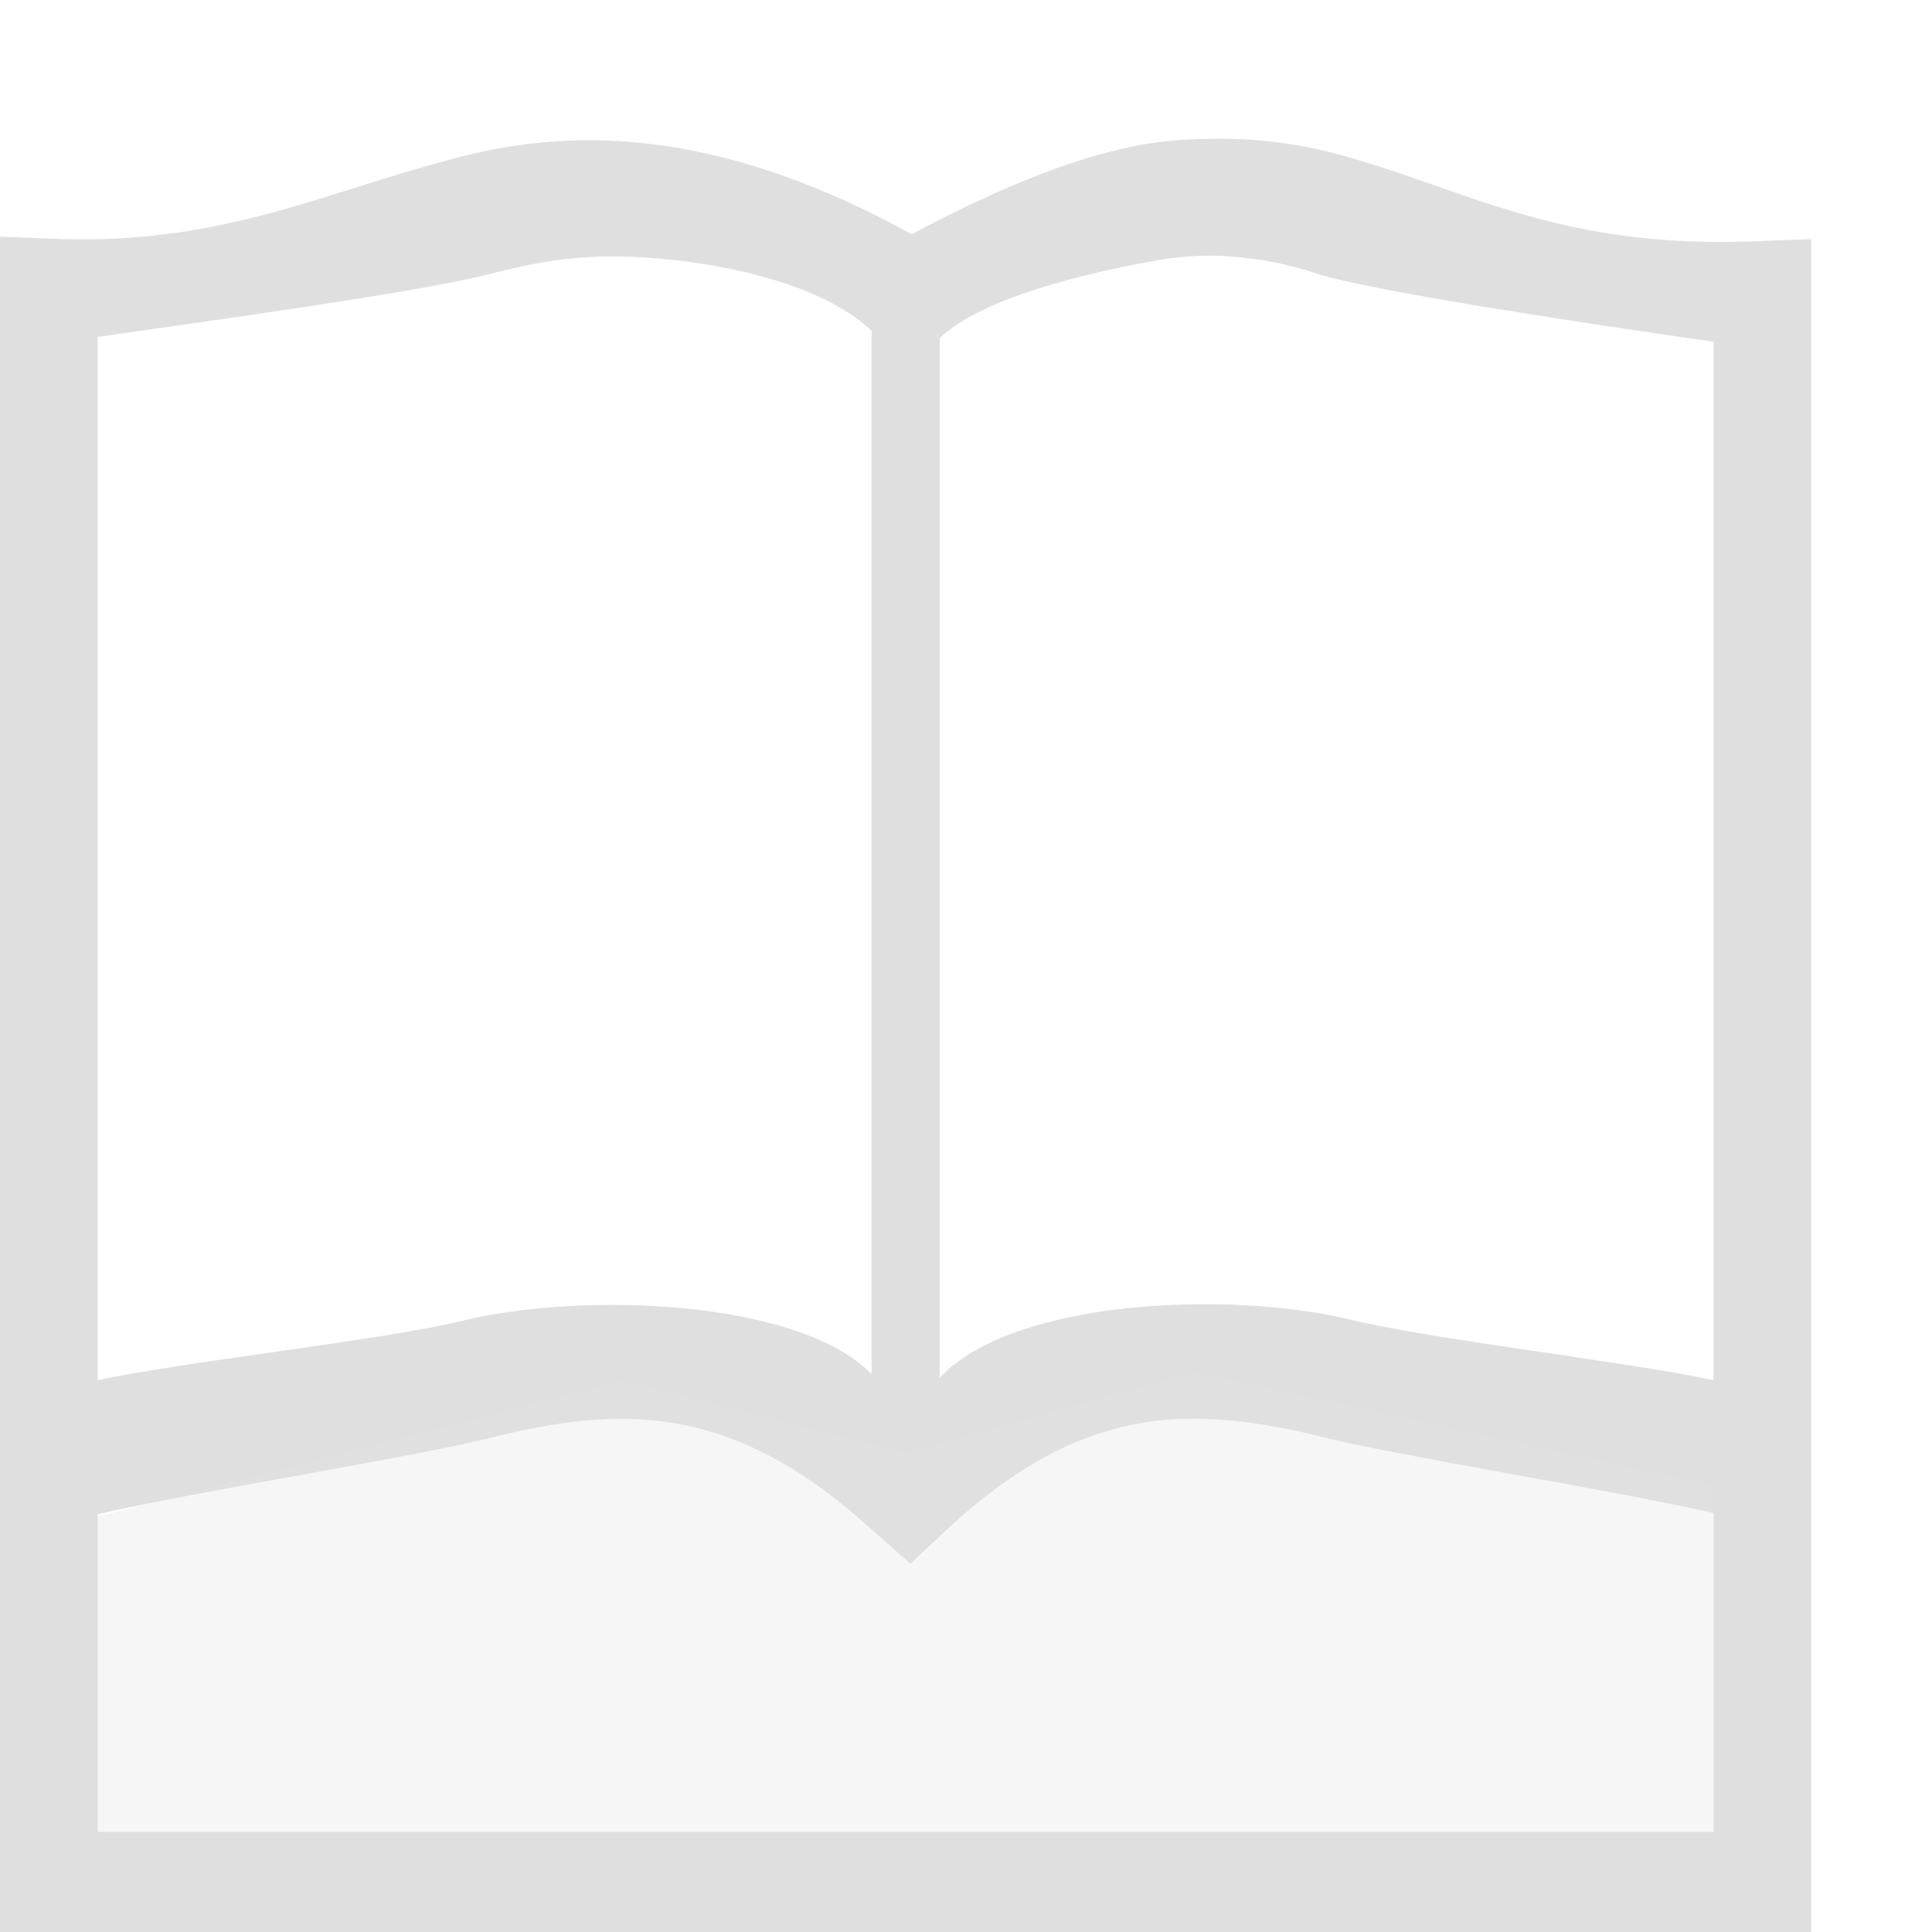
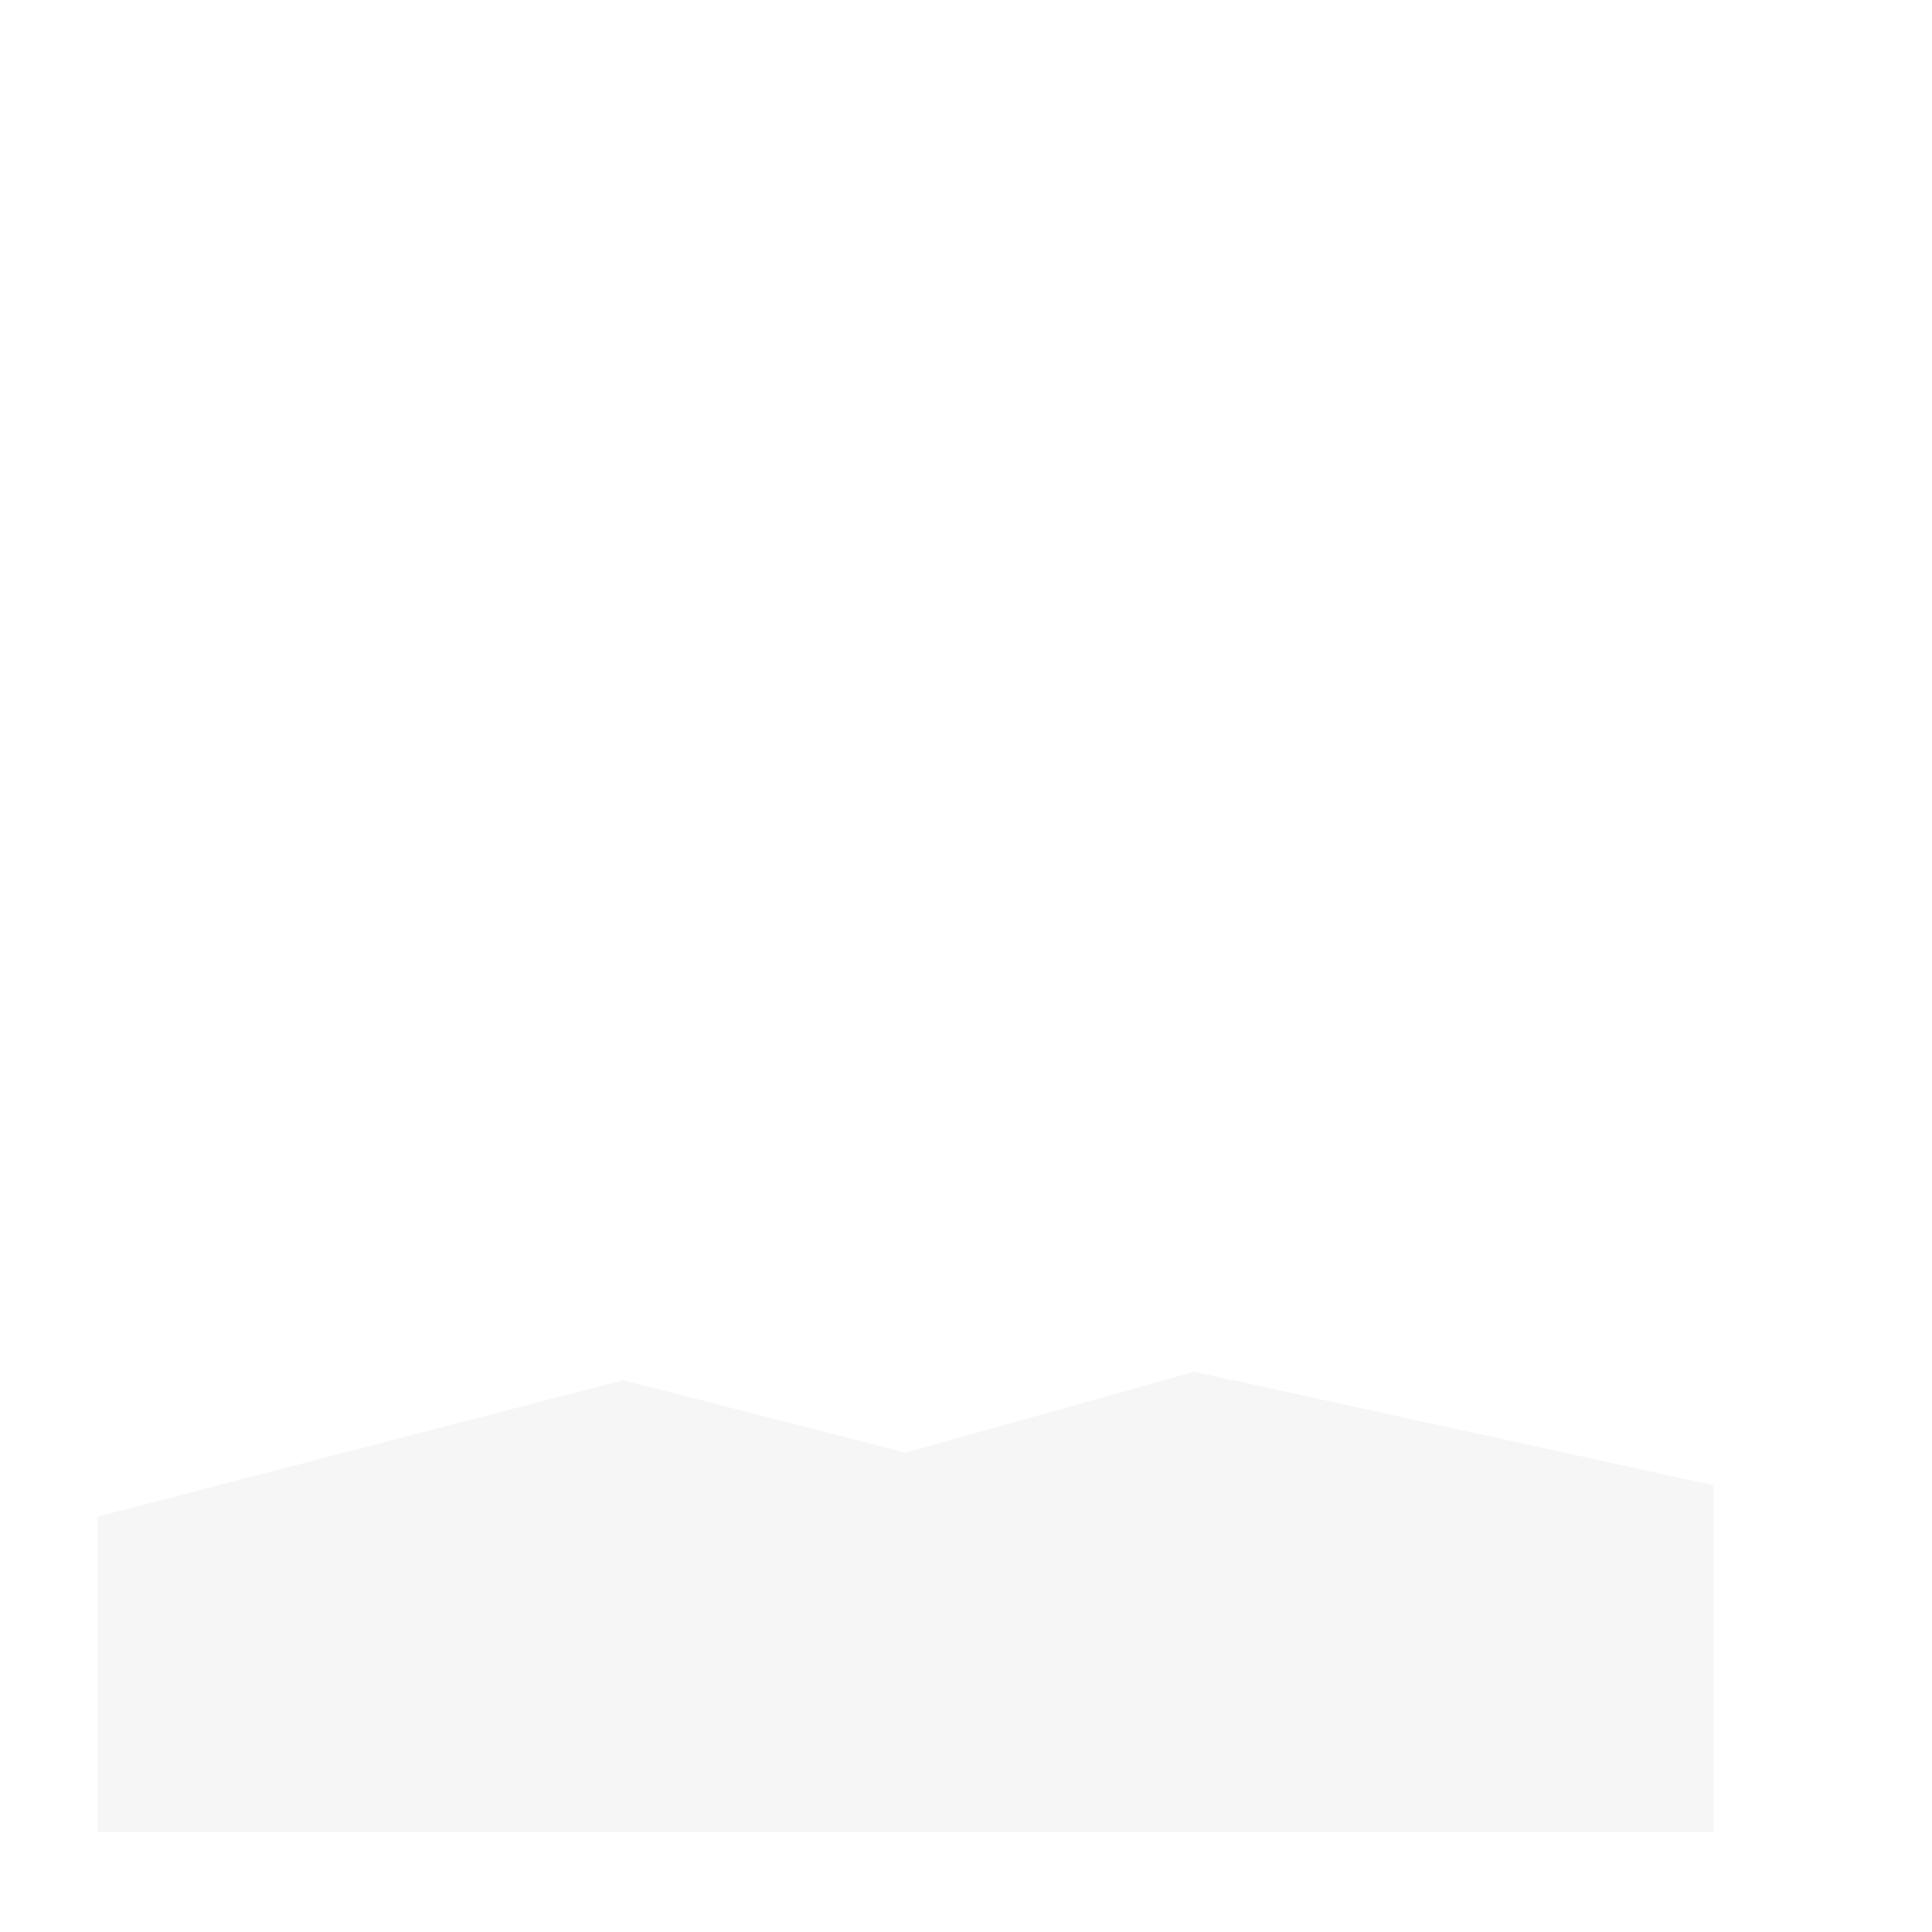
<svg xmlns="http://www.w3.org/2000/svg" style="clip-rule:evenodd;fill-rule:evenodd;stroke-linejoin:round;stroke-miterlimit:2" viewBox="0 0 16 16">
-   <path d="m10.03 1.15c-0.15 0-0.3 0.01-0.46 0.03-0.57 0.08-1.25 0.35-2.02 0.76-1.54-0.85-2.74-0.9-3.74-0.64-1.07 0.27-1.94 0.72-3.29 0.68l-0.52-0.02v14.04h15v-14.02l-0.52 0.02c-1.51 0.05-2.27-0.39-3.25-0.68-0.36-0.11-0.76-0.18-1.2-0.17zm-5.29 0.99c0.62-0.07 1.938 0.08 2.478 0.6v8.64c-0.619-0.63-2.428-0.68-3.398-0.44-0.66 0.16-2.318 0.34-3.011 0.49v-8.64c0.973-0.14 2.661-0.37 3.241-0.52 0.24-0.06 0.46-0.11 0.69-0.13zm5.6 0c0.2 0.02 0.4 0.07 0.61 0.14 0.53 0.15 2.195 0.4 3.241 0.55v8.6c-0.693-0.15-2.351-0.34-3.001-0.5-0.98-0.24-2.789-0.18-3.408 0.48v-8.61c0.394-0.38 1.468-0.59 1.898-0.66 0.24-0.03 0.45-0.03 0.66 0zm-0.54 9.61c0.37-0.01 0.75 0.05 1.15 0.15 0.64 0.16 2.353 0.43 3.241 0.63v2.641h-13.382v-2.631c0.876-0.2 2.601-0.47 3.241-0.63 1.08-0.27 2-0.3 3.15 0.74l0.34 0.3 0.33-0.31c0.7-0.64 1.31-0.87 1.93-0.89z" fill="#dfdfdf" />
  <path d="m0.809 15.171v-2.611l4.351-1.13 2.34 0.6 2.39-0.67 4.301 0.94v2.871h-13.382z" fill-opacity=".3" fill="#dfdfdf" />
</svg>